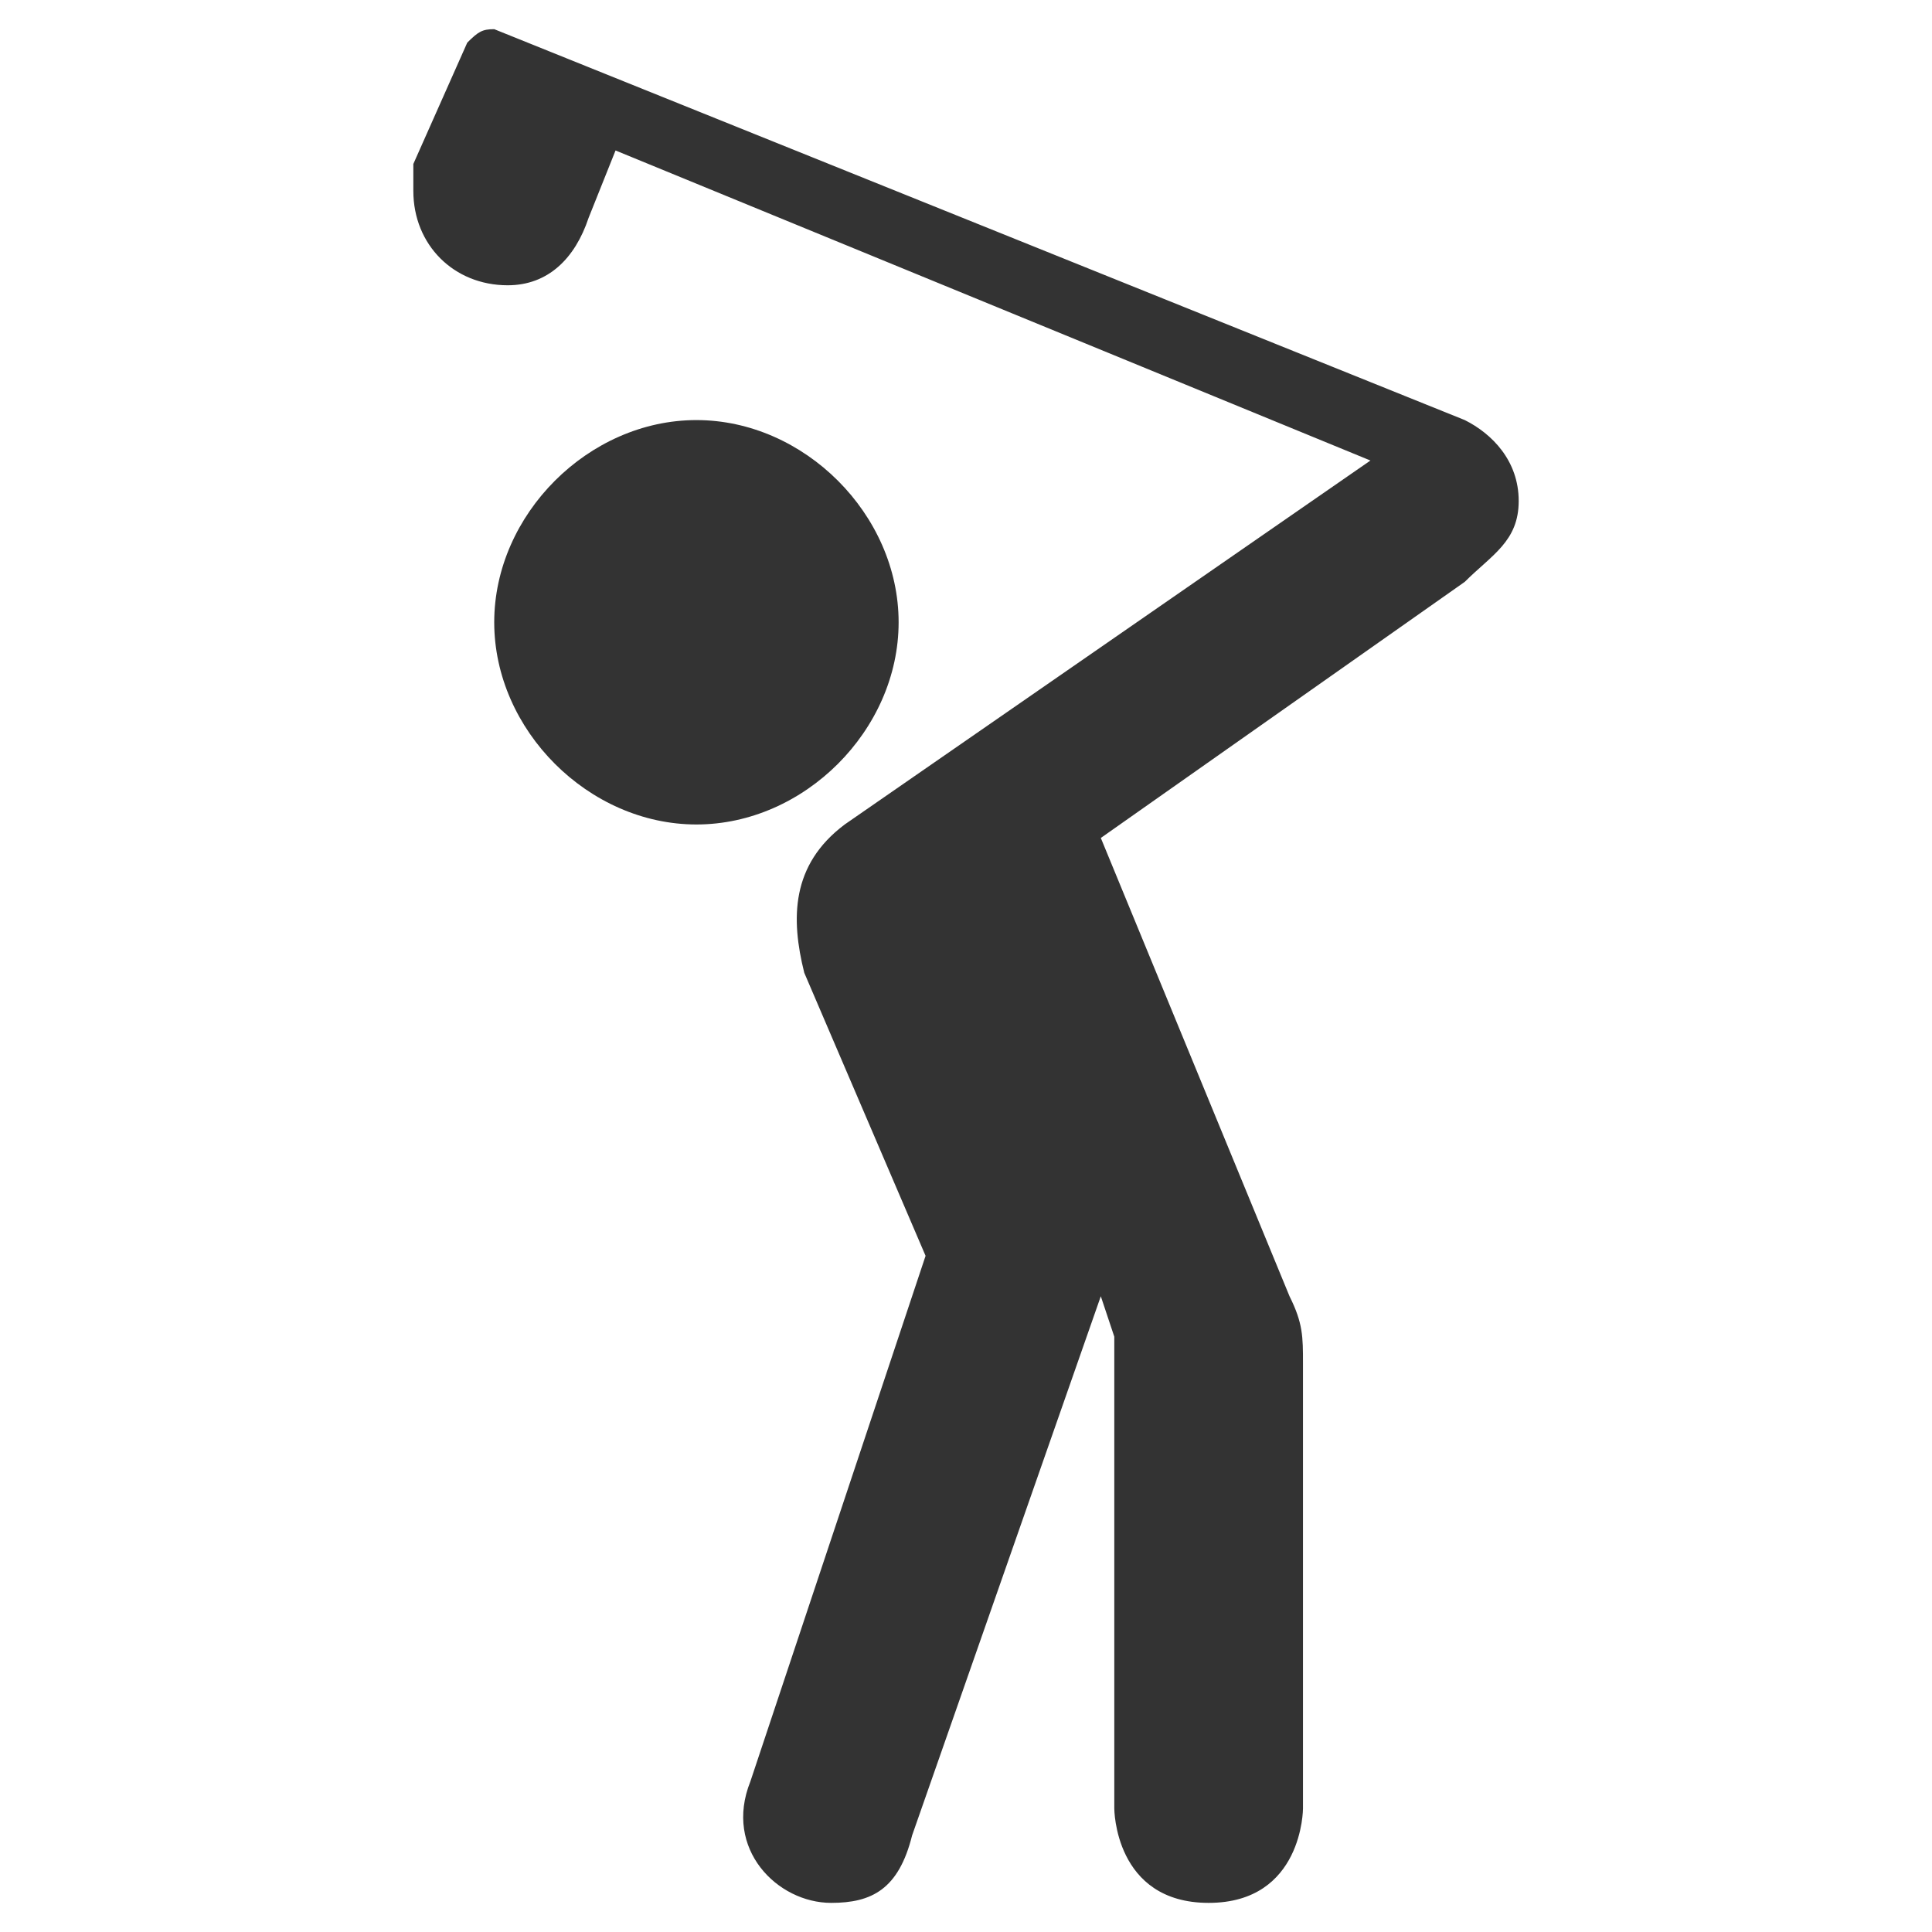
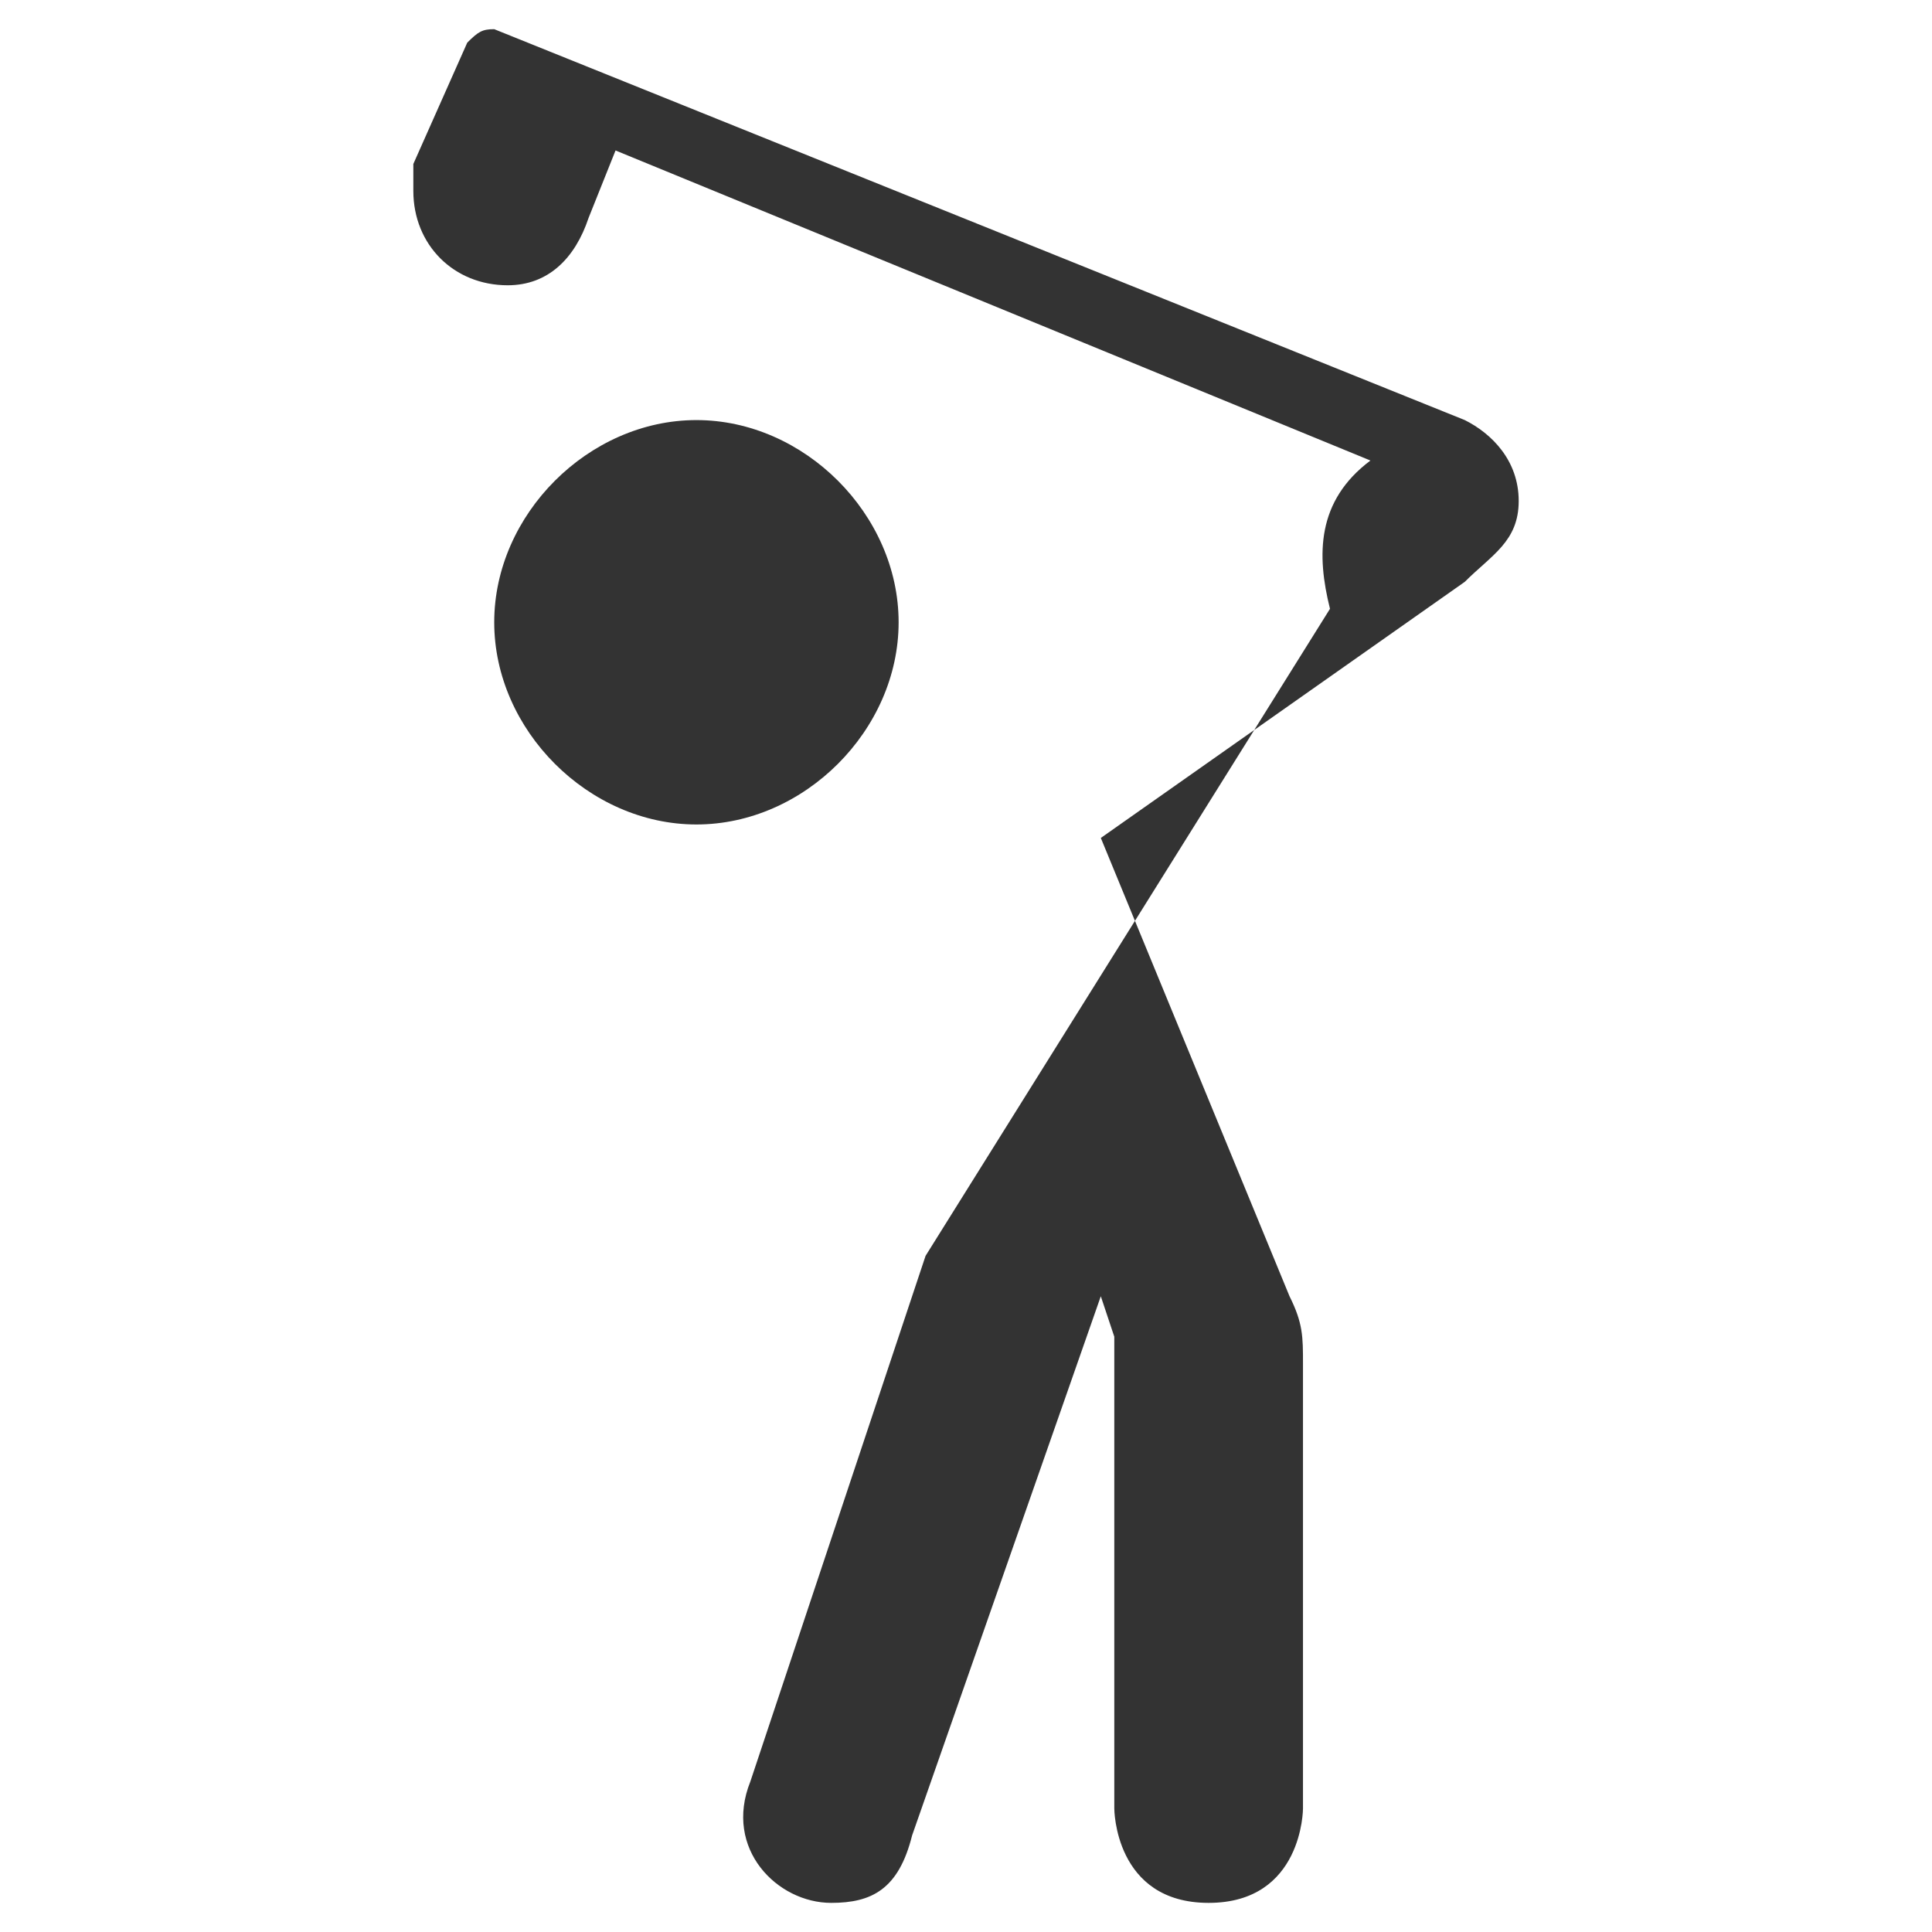
<svg xmlns="http://www.w3.org/2000/svg" version="1.1" x="0px" y="0px" width="120px" height="120px" viewBox="0 -0.002 120 120" enable-background="new 0 -0.002 120 120" xml:space="preserve">
  <defs>
</defs>
-   <rect fill="none" width="120" height="120" />
-   <path fill="#333333" d="M25.673,10.182c0,0.837,0,1.674,0,1.674c0,3.349,2.512,5.861,5.861,5.861c2.512,0,4.187-1.674,5.024-4.186  l1.674-4.187L85.12,28.602L52.466,51.208c-3.349,2.512-3.349,5.861-2.512,9.21L57.489,78l-10.884,32.653  c-1.674,4.187,1.675,7.536,5.023,7.536c2.512,0,4.187-0.838,5.024-4.188l11.721-33.49l0.838,2.512v29.305c0,0,0,5.861,5.86,5.861  s5.86-5.861,5.86-5.861v-27.63c0-1.675,0-2.512-0.836-4.187L68.374,52.045L90.98,36.137c1.675-1.674,3.349-2.512,3.349-5.023  c0-2.512-1.674-4.187-3.349-5.024L30.697,1.81c-0.737,0-0.988,0.15-1.675,0.837L25.673,10.182z M43.256,26.09  c-6.698,0-12.559,5.861-12.559,12.559s5.861,12.559,12.559,12.559c6.698,0,12.559-5.861,12.559-12.559S49.954,26.09,43.256,26.09z" />
+   <path fill="#333333" d="M25.673,10.182c0,0.837,0,1.674,0,1.674c0,3.349,2.512,5.861,5.861,5.861c2.512,0,4.187-1.674,5.024-4.186  l1.674-4.187L85.12,28.602c-3.349,2.512-3.349,5.861-2.512,9.21L57.489,78l-10.884,32.653  c-1.674,4.187,1.675,7.536,5.023,7.536c2.512,0,4.187-0.838,5.024-4.188l11.721-33.49l0.838,2.512v29.305c0,0,0,5.861,5.86,5.861  s5.86-5.861,5.86-5.861v-27.63c0-1.675,0-2.512-0.836-4.187L68.374,52.045L90.98,36.137c1.675-1.674,3.349-2.512,3.349-5.023  c0-2.512-1.674-4.187-3.349-5.024L30.697,1.81c-0.737,0-0.988,0.15-1.675,0.837L25.673,10.182z M43.256,26.09  c-6.698,0-12.559,5.861-12.559,12.559s5.861,12.559,12.559,12.559c6.698,0,12.559-5.861,12.559-12.559S49.954,26.09,43.256,26.09z" />
</svg>